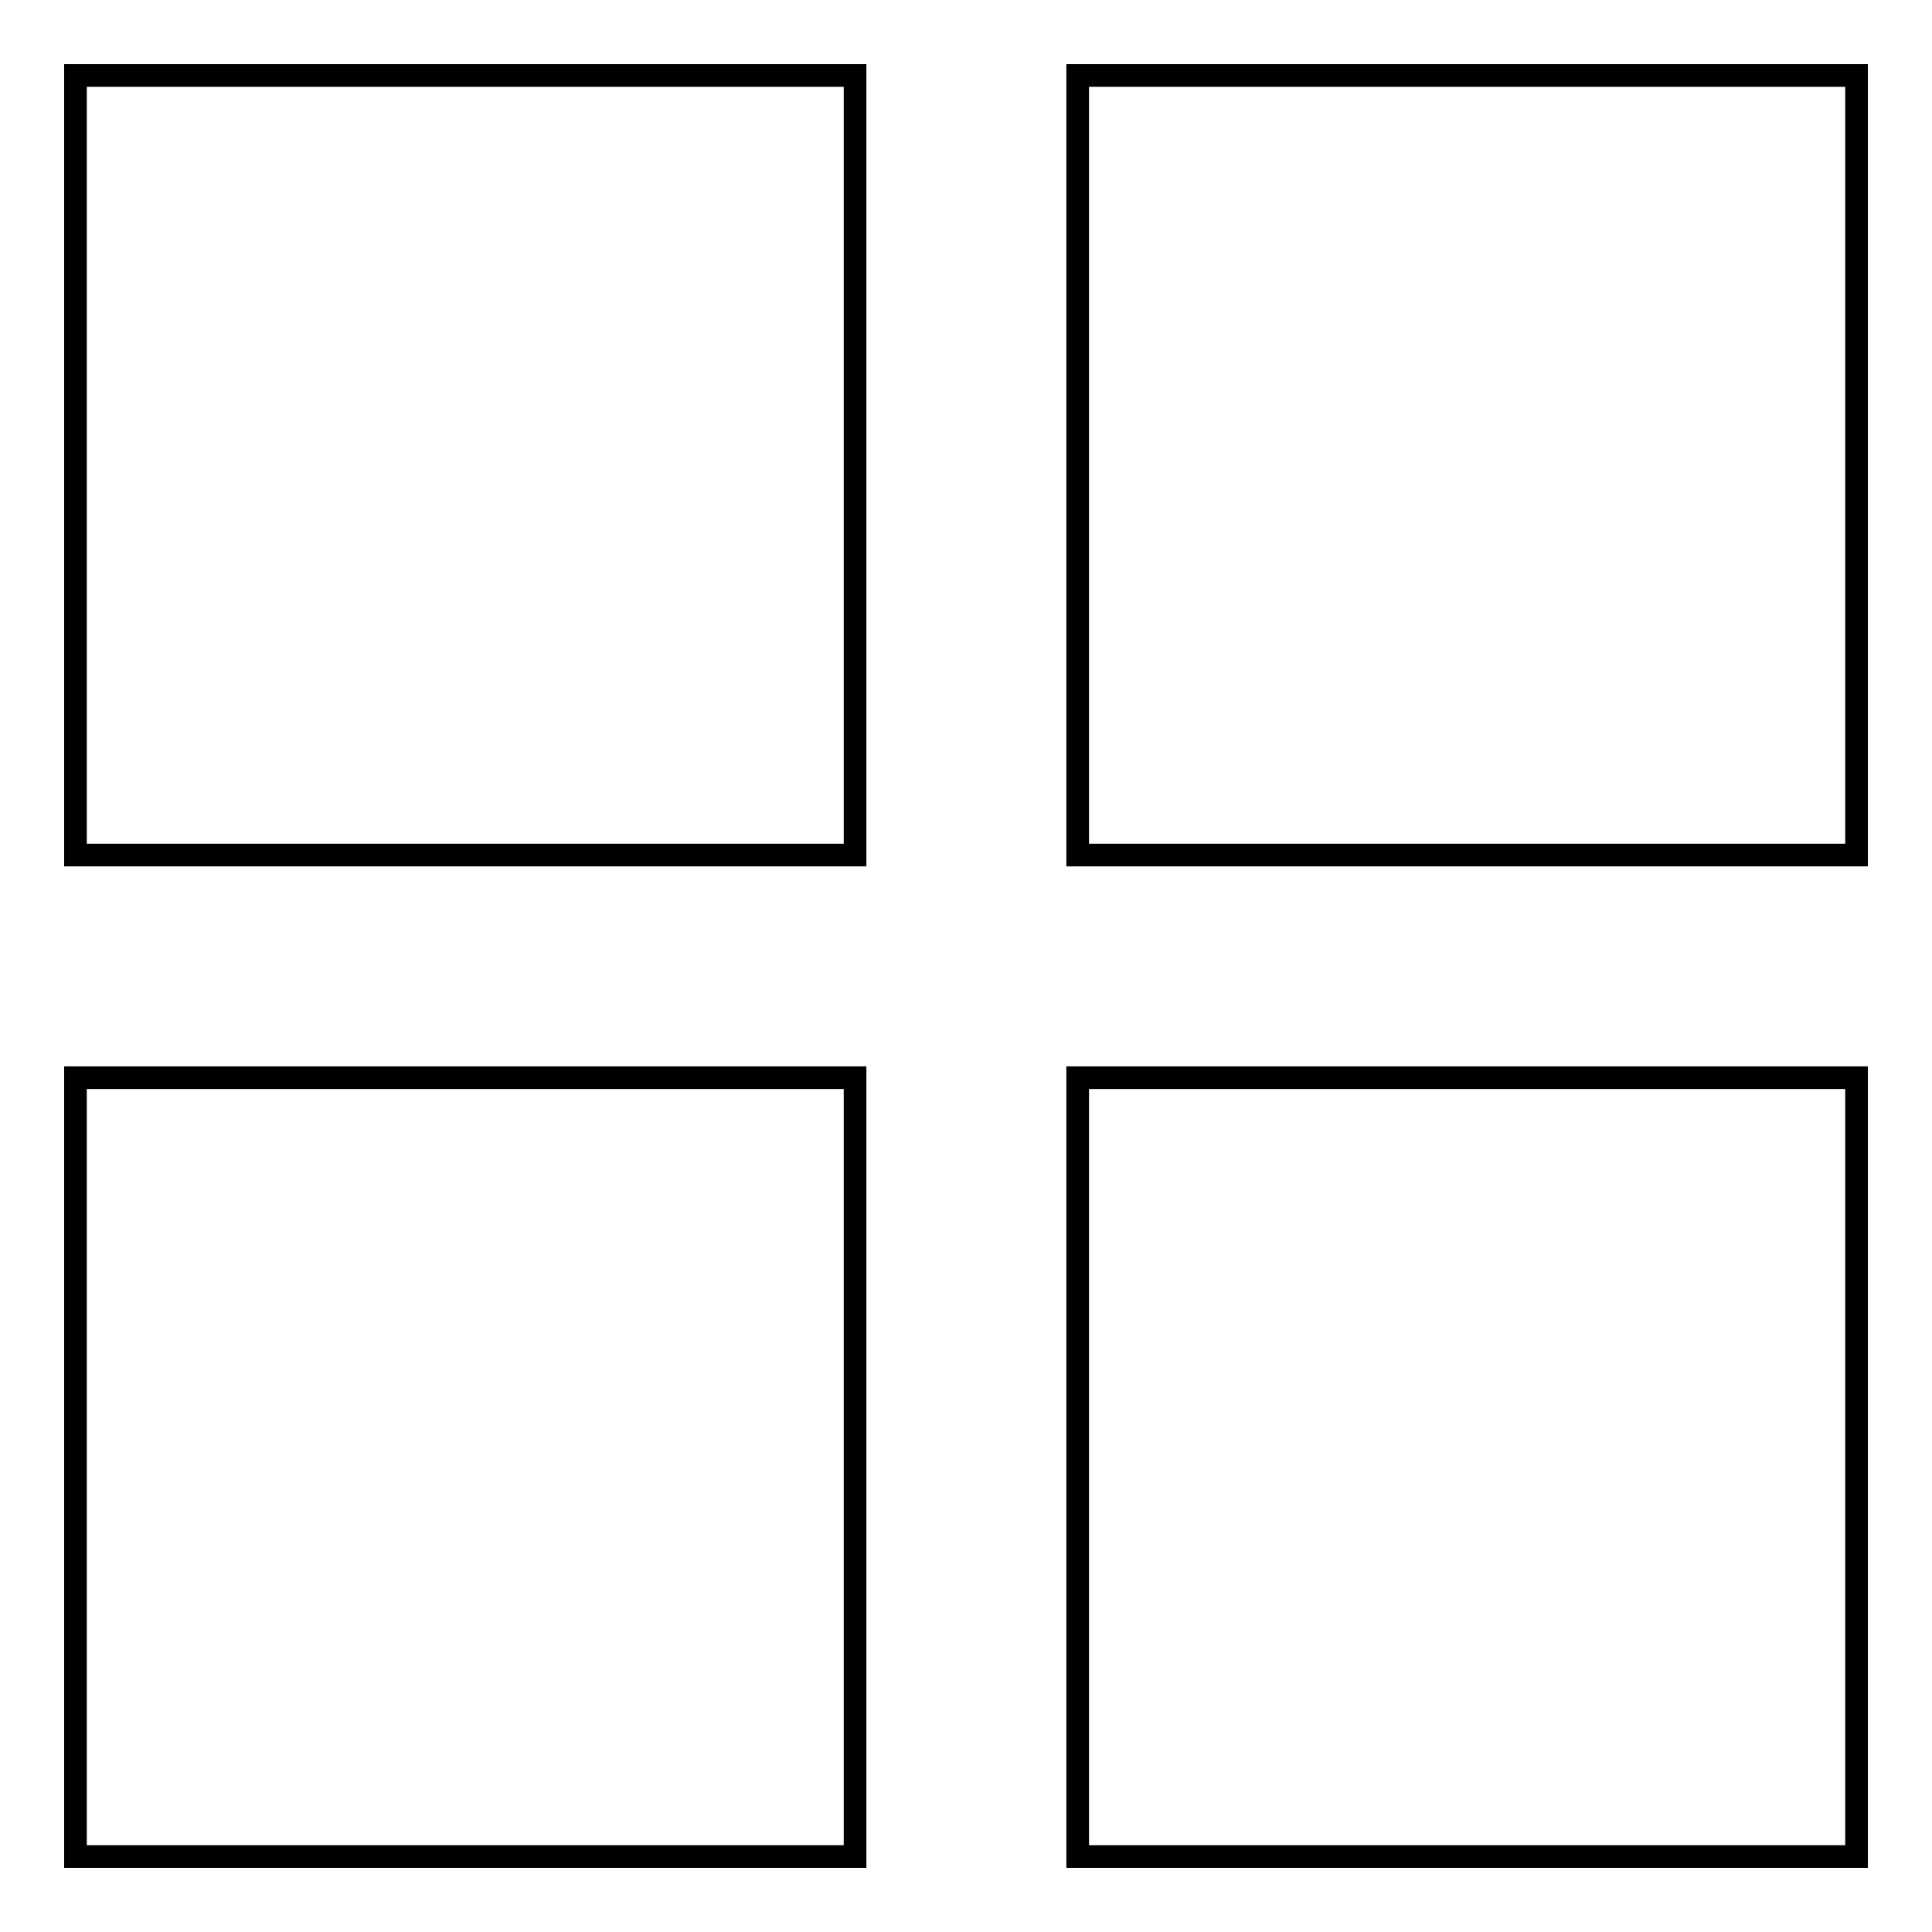
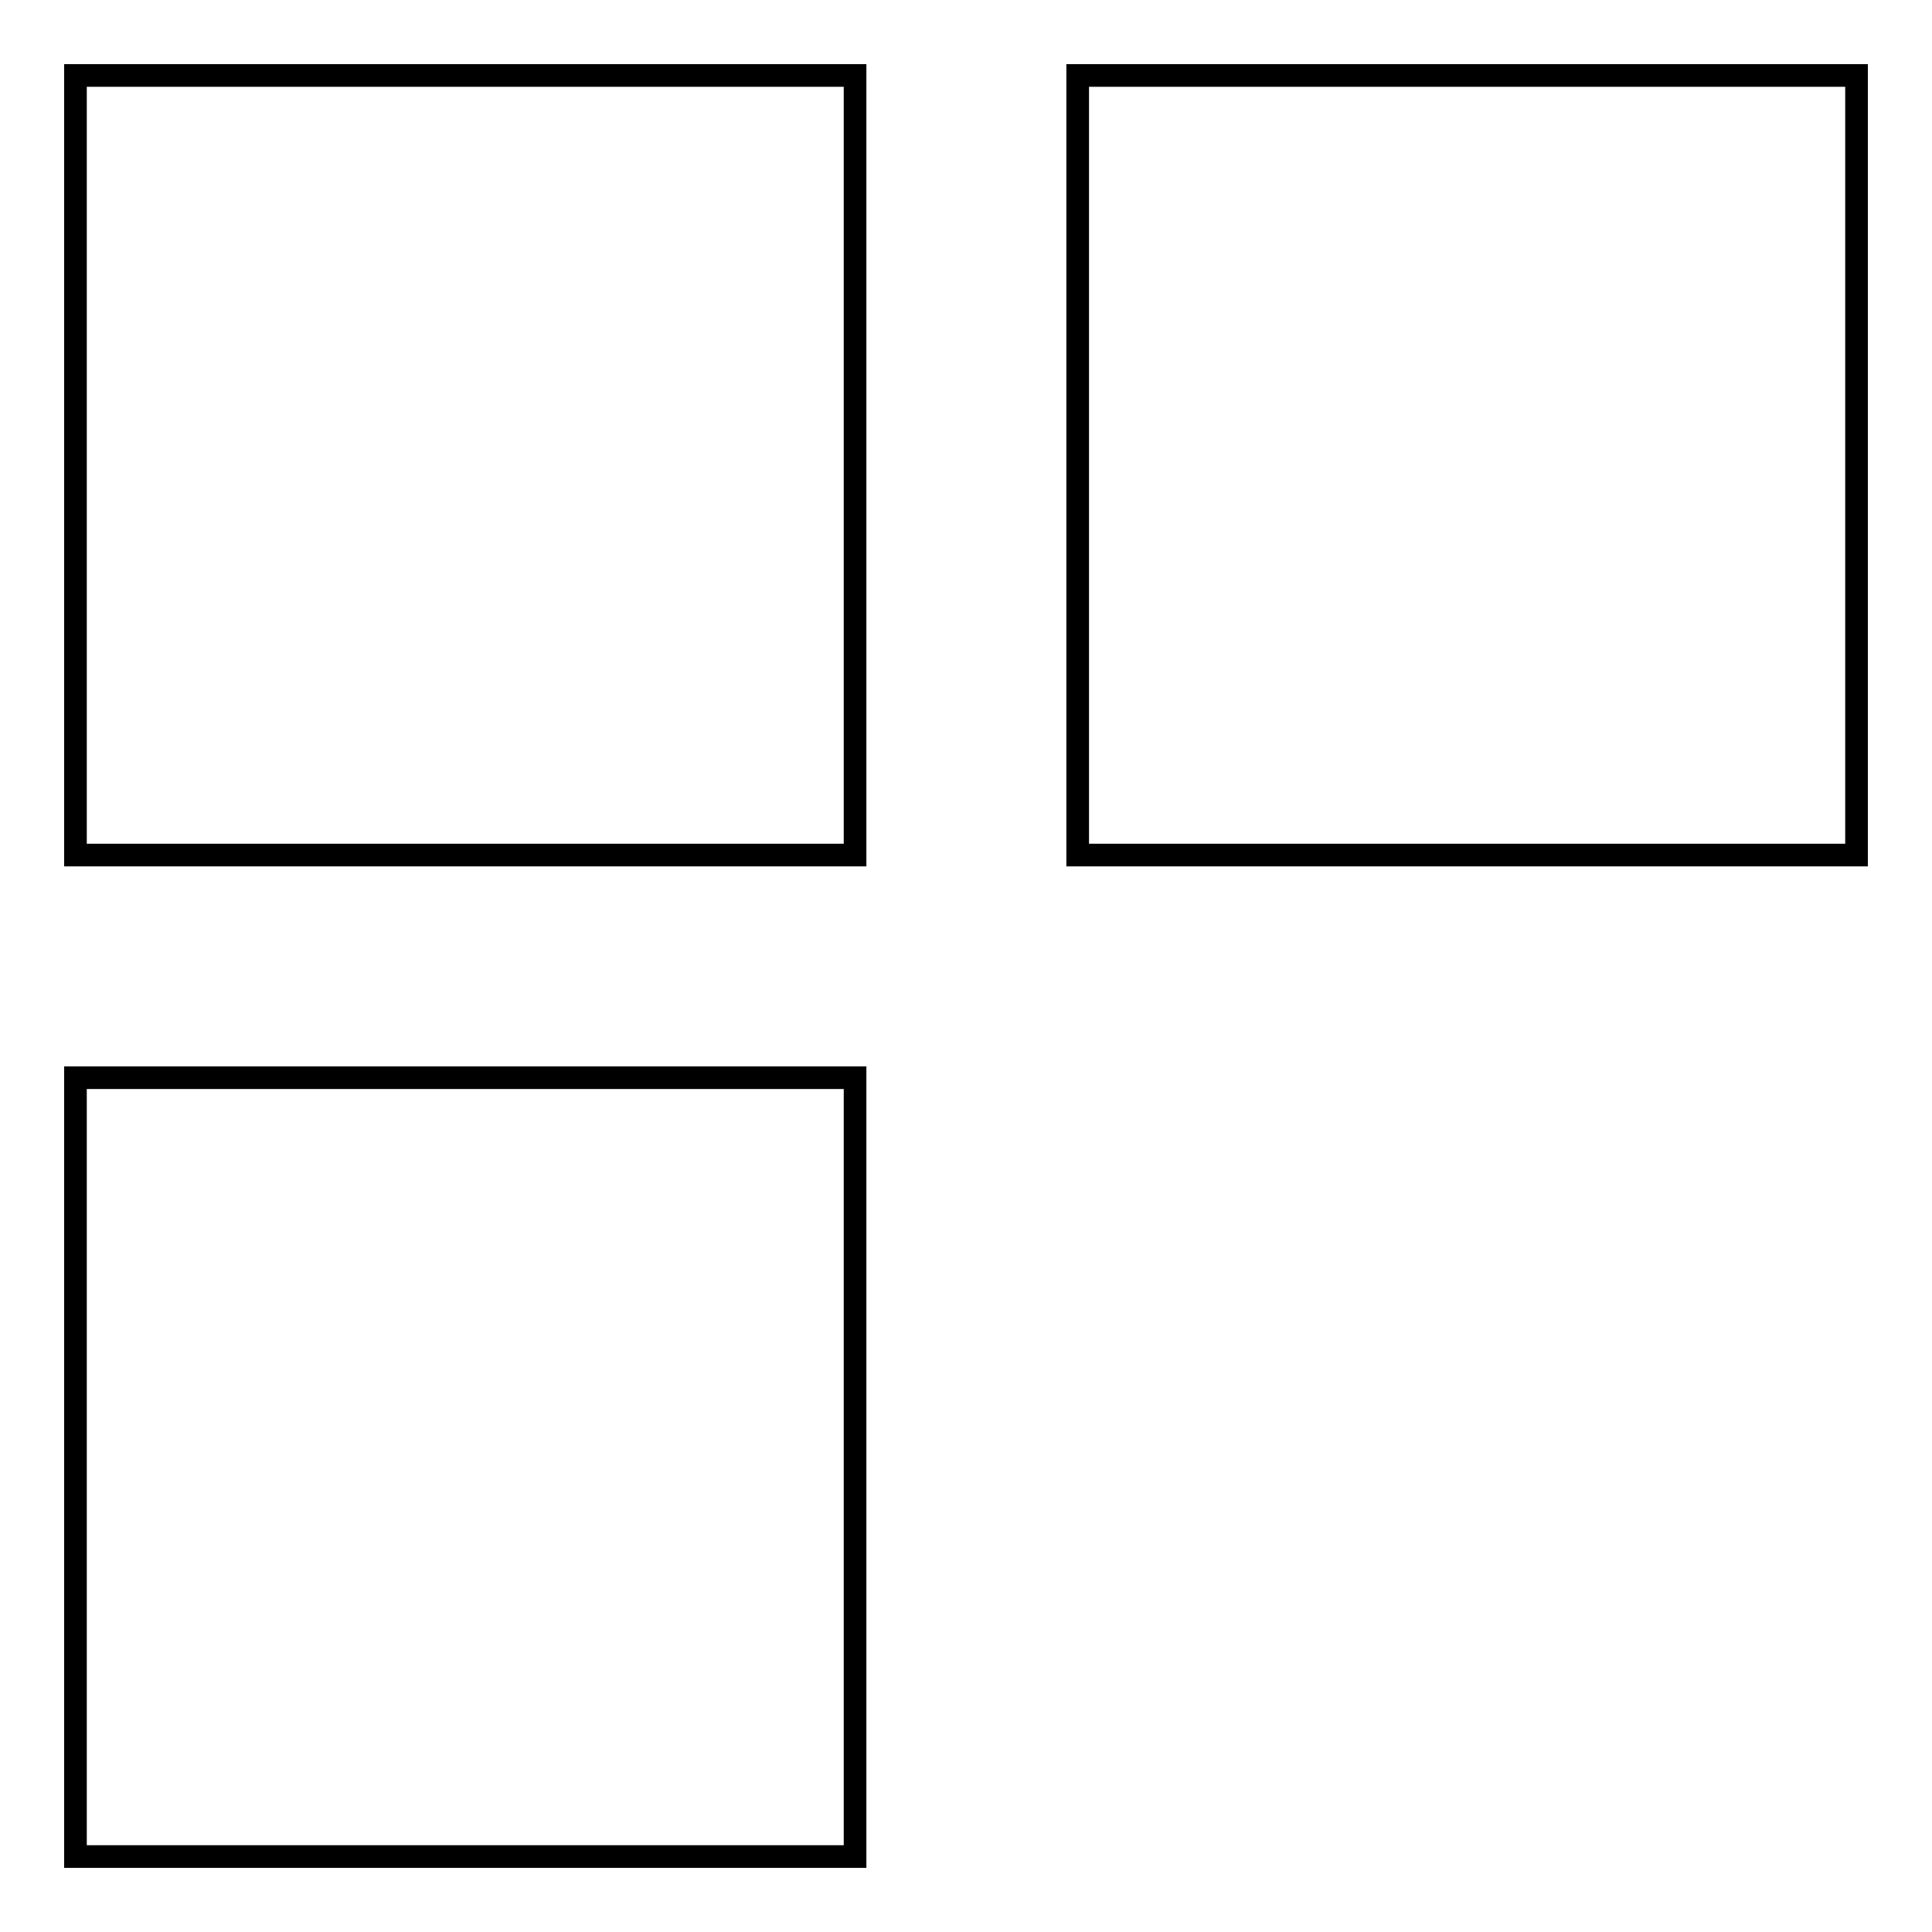
<svg xmlns="http://www.w3.org/2000/svg" version="1.1" x="0px" y="0px" viewBox="0 0 256 256" enable-background="new 0 0 256 256" xml:space="preserve">
  <g>
    <g>
      <path stroke-width="3" fill-opacity="0" stroke="#000000" d="M10,142.8h103.3V246H10V142.8z" />
      <path stroke-width="3" fill-opacity="0" stroke="#000000" d="M10,10h103.3v103.3H10V10z" />
-       <path stroke-width="3" fill-opacity="0" stroke="#000000" d="M142.8,142.8H246V246H142.8V142.8z" />
      <path stroke-width="3" fill-opacity="0" stroke="#000000" d="M142.8,10H246v103.3H142.8V10z" />
    </g>
  </g>
</svg>